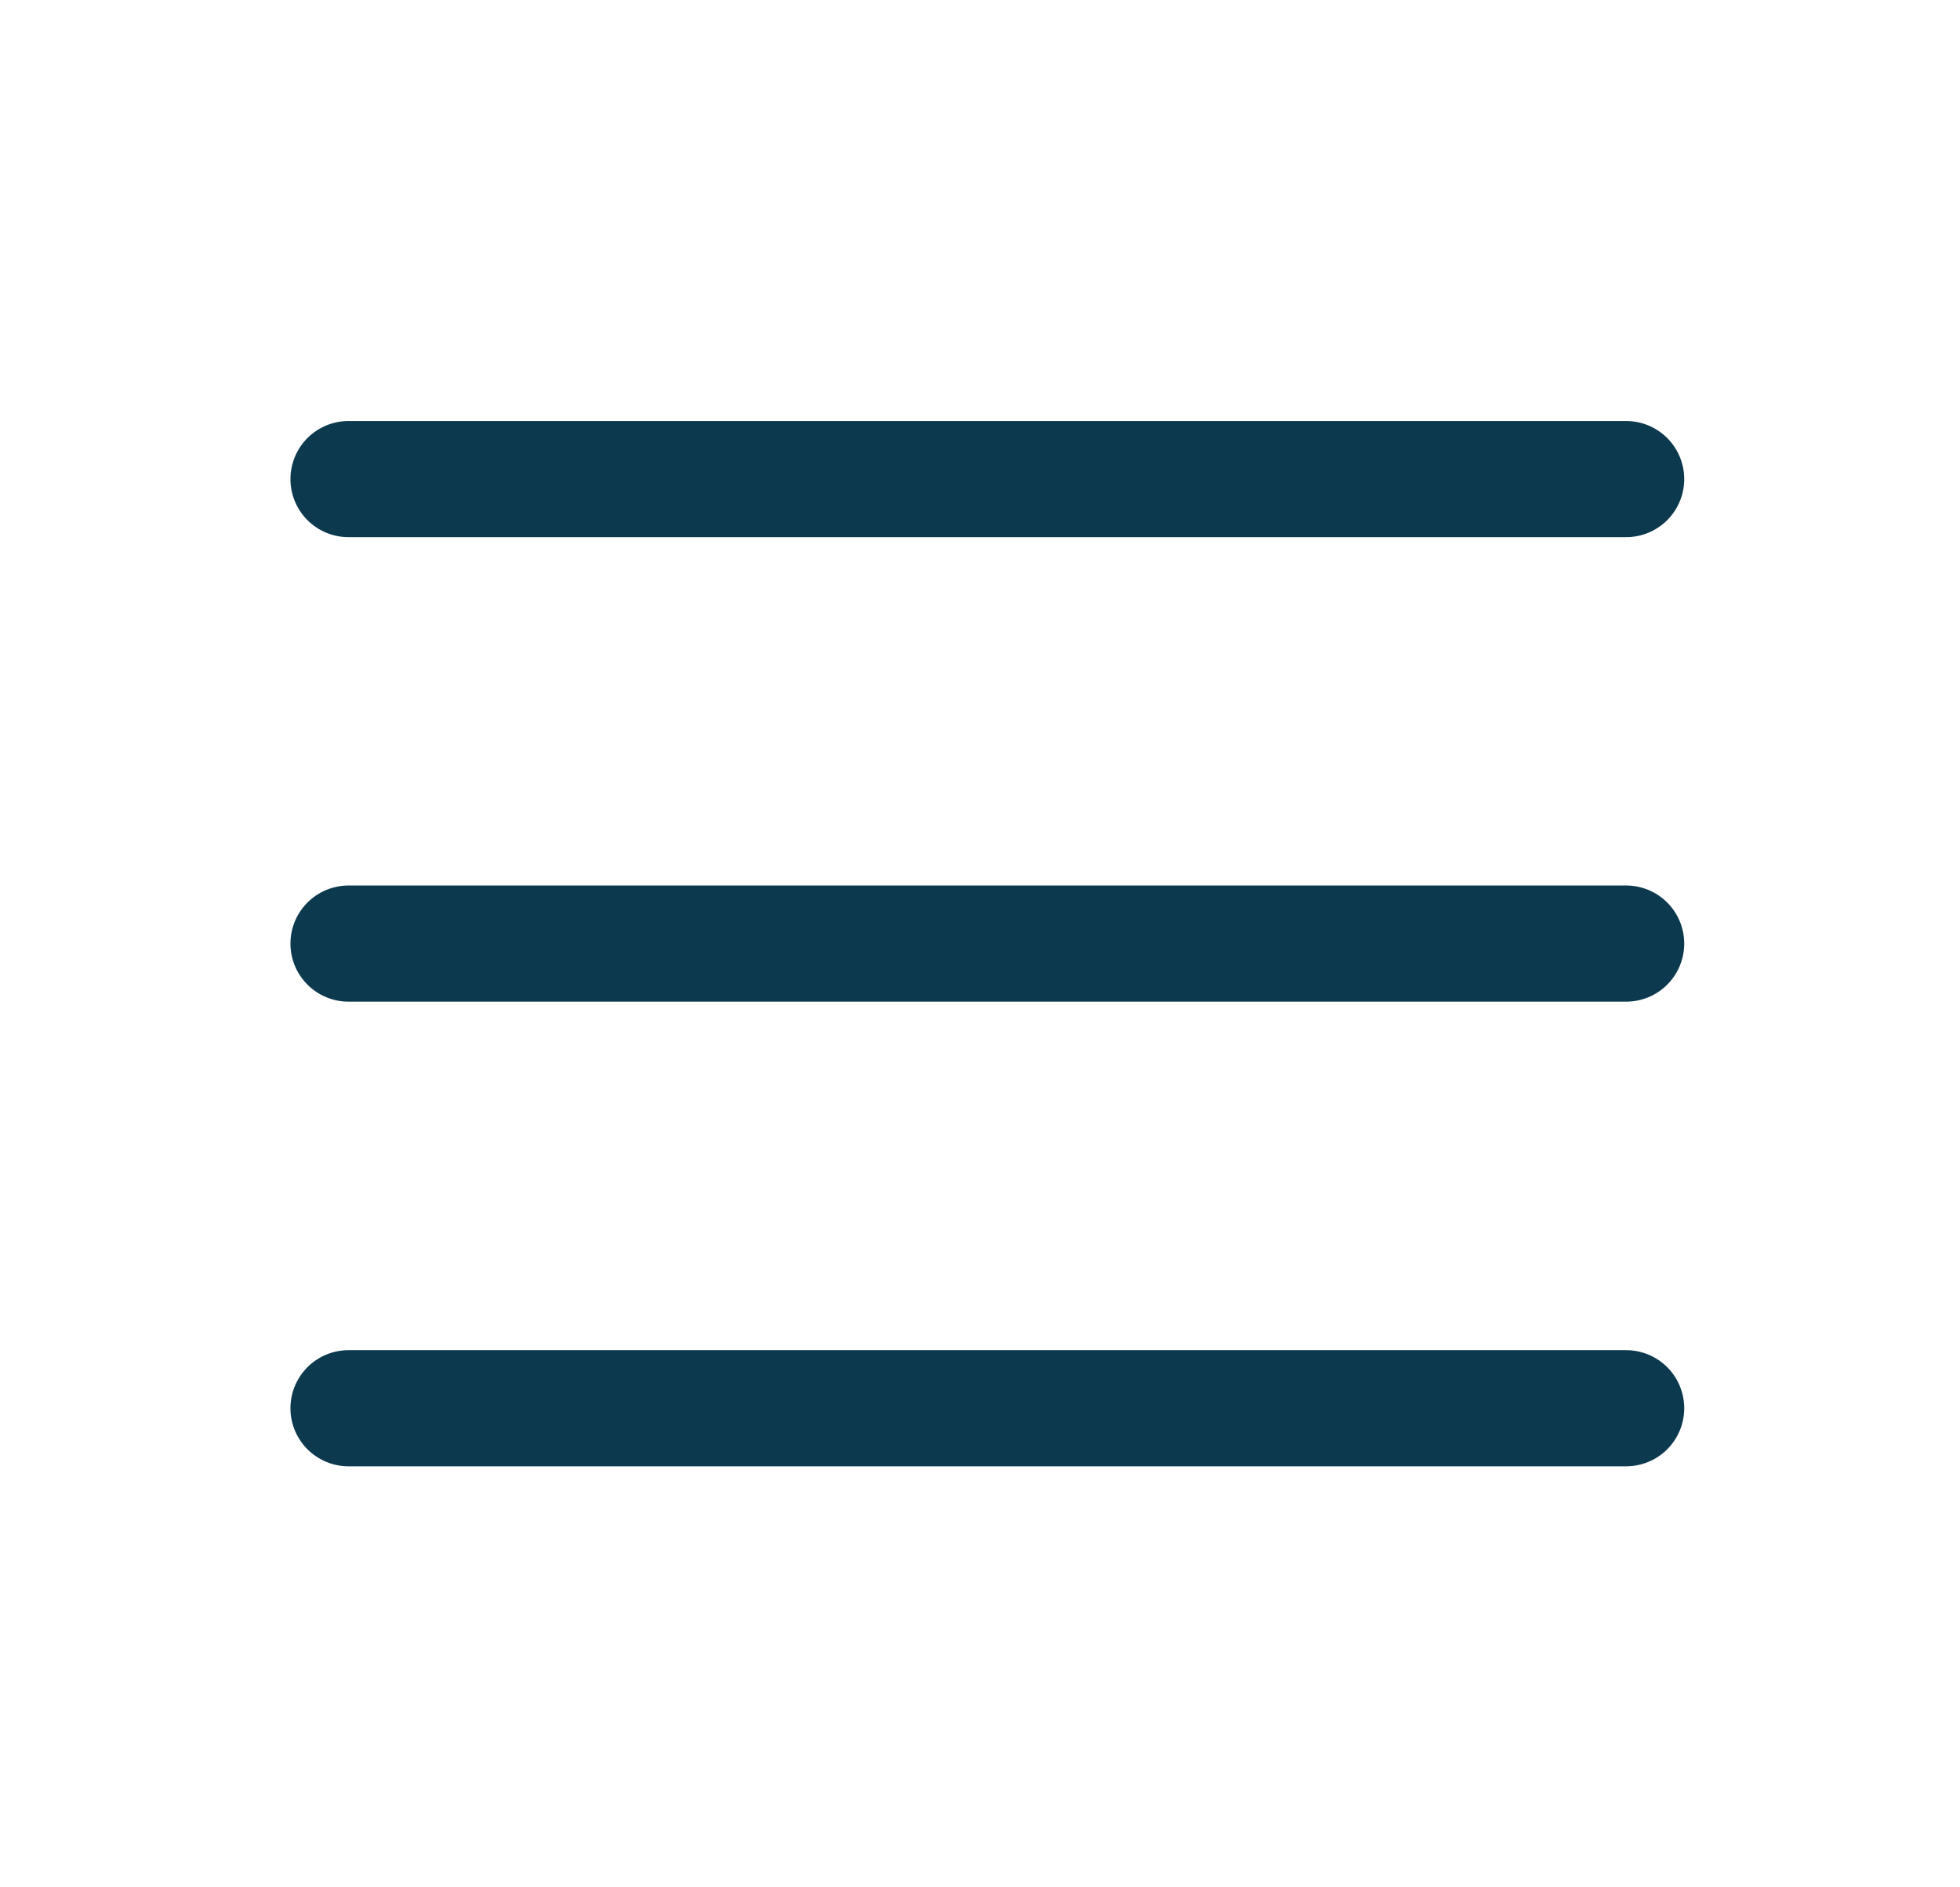
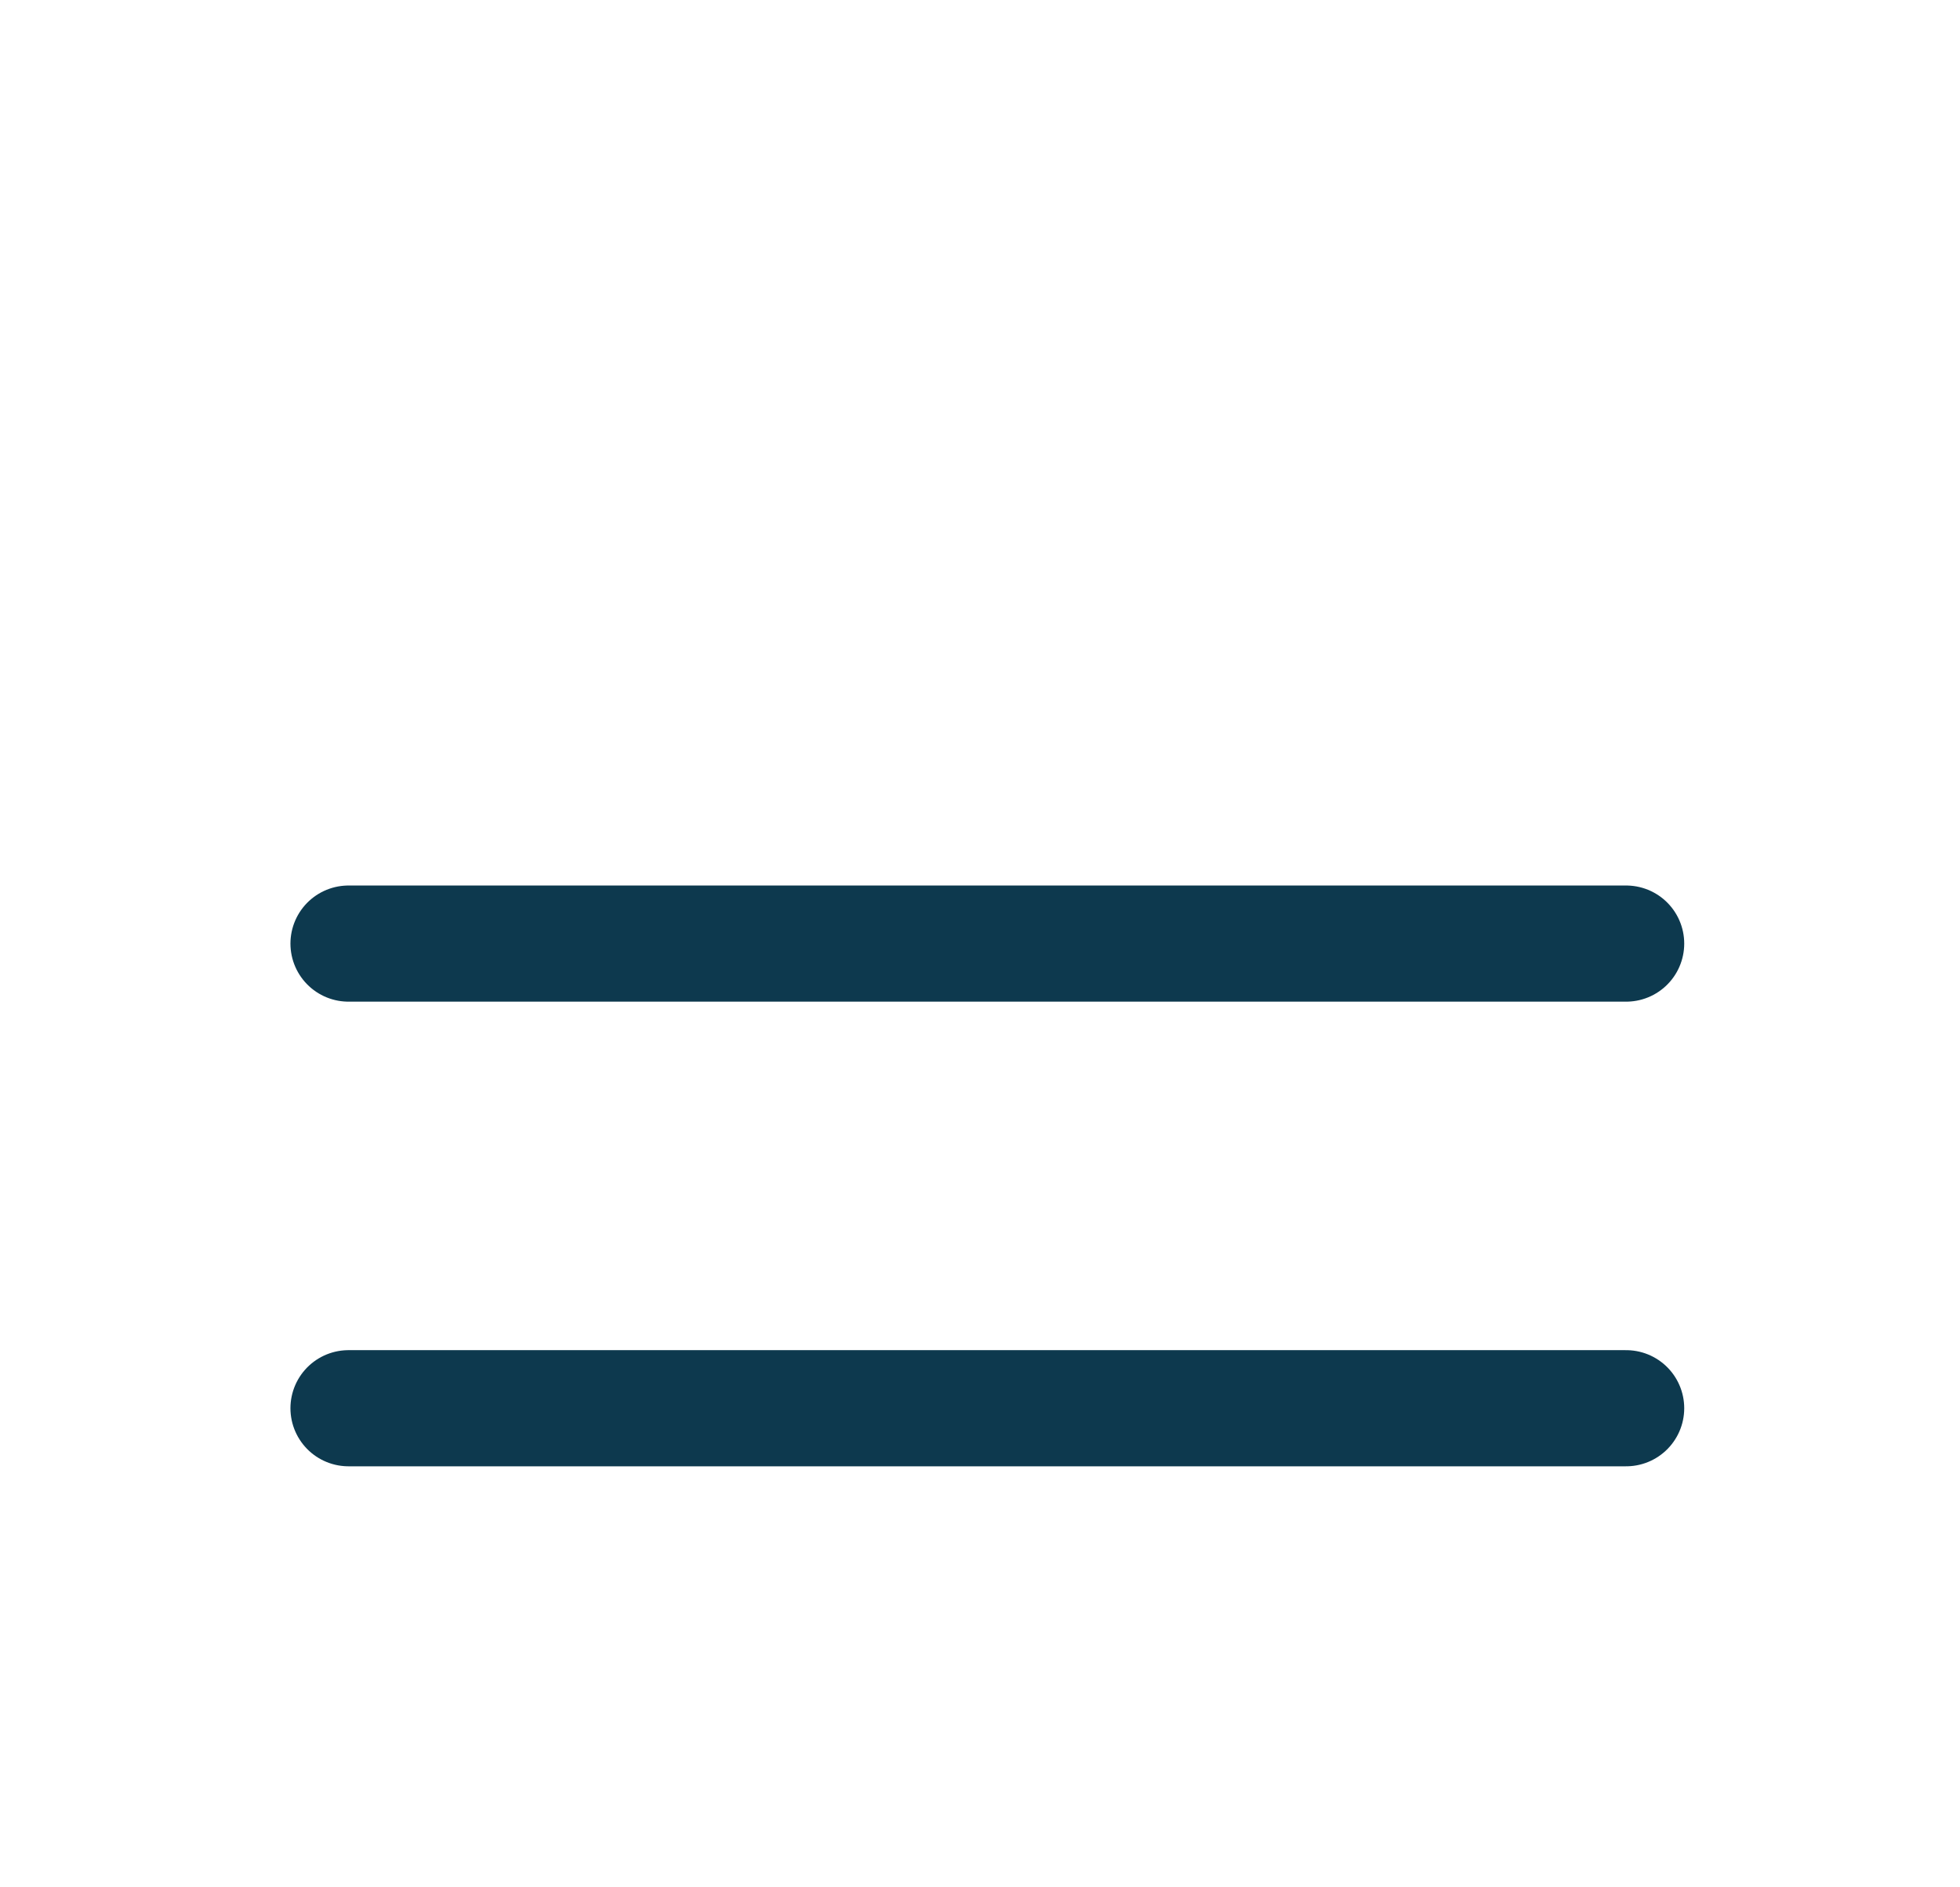
<svg xmlns="http://www.w3.org/2000/svg" width="27" height="26" viewBox="0 0 27 26" fill="none">
  <path d="M4.801 12.999H22.401" stroke="#0D394E" stroke-width="1.6" stroke-linecap="round" stroke-linejoin="round" />
-   <path d="M4.801 6.6H22.401" stroke="#0D394E" stroke-width="1.6" stroke-linecap="round" stroke-linejoin="round" />
  <path d="M4.801 19.4H22.401" stroke="#0D394E" stroke-width="1.6" stroke-linecap="round" stroke-linejoin="round" />
</svg>